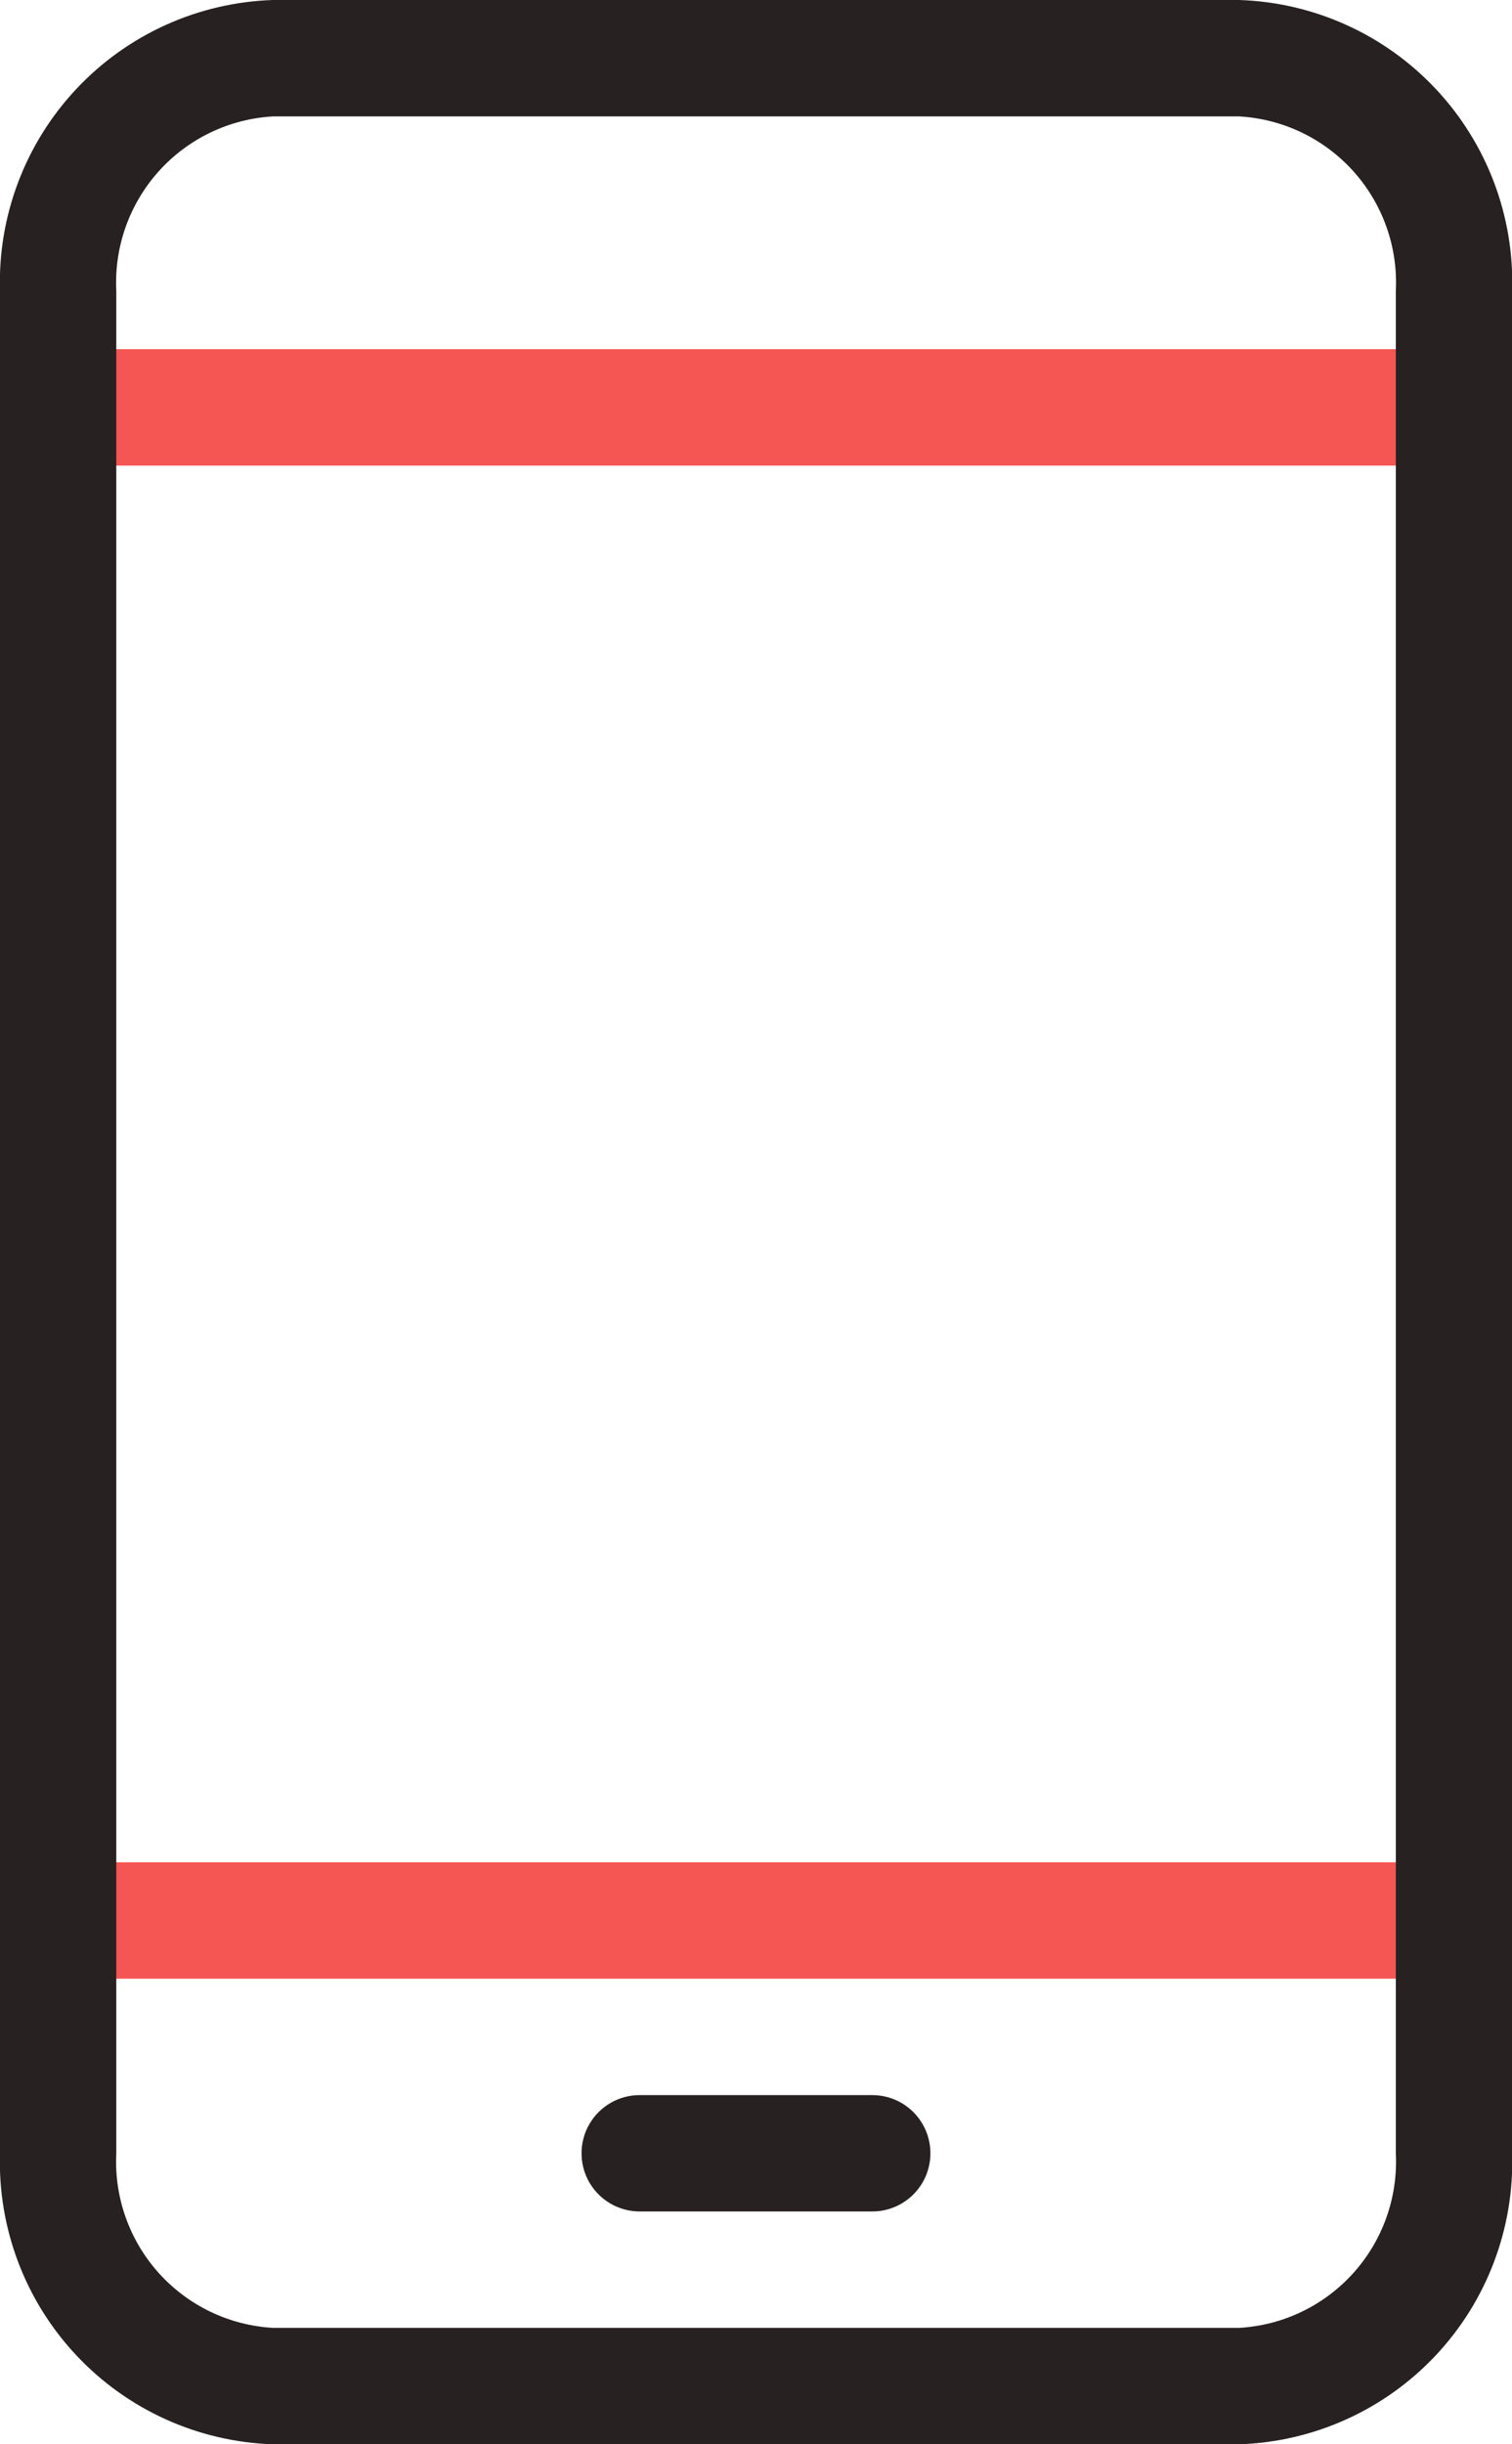
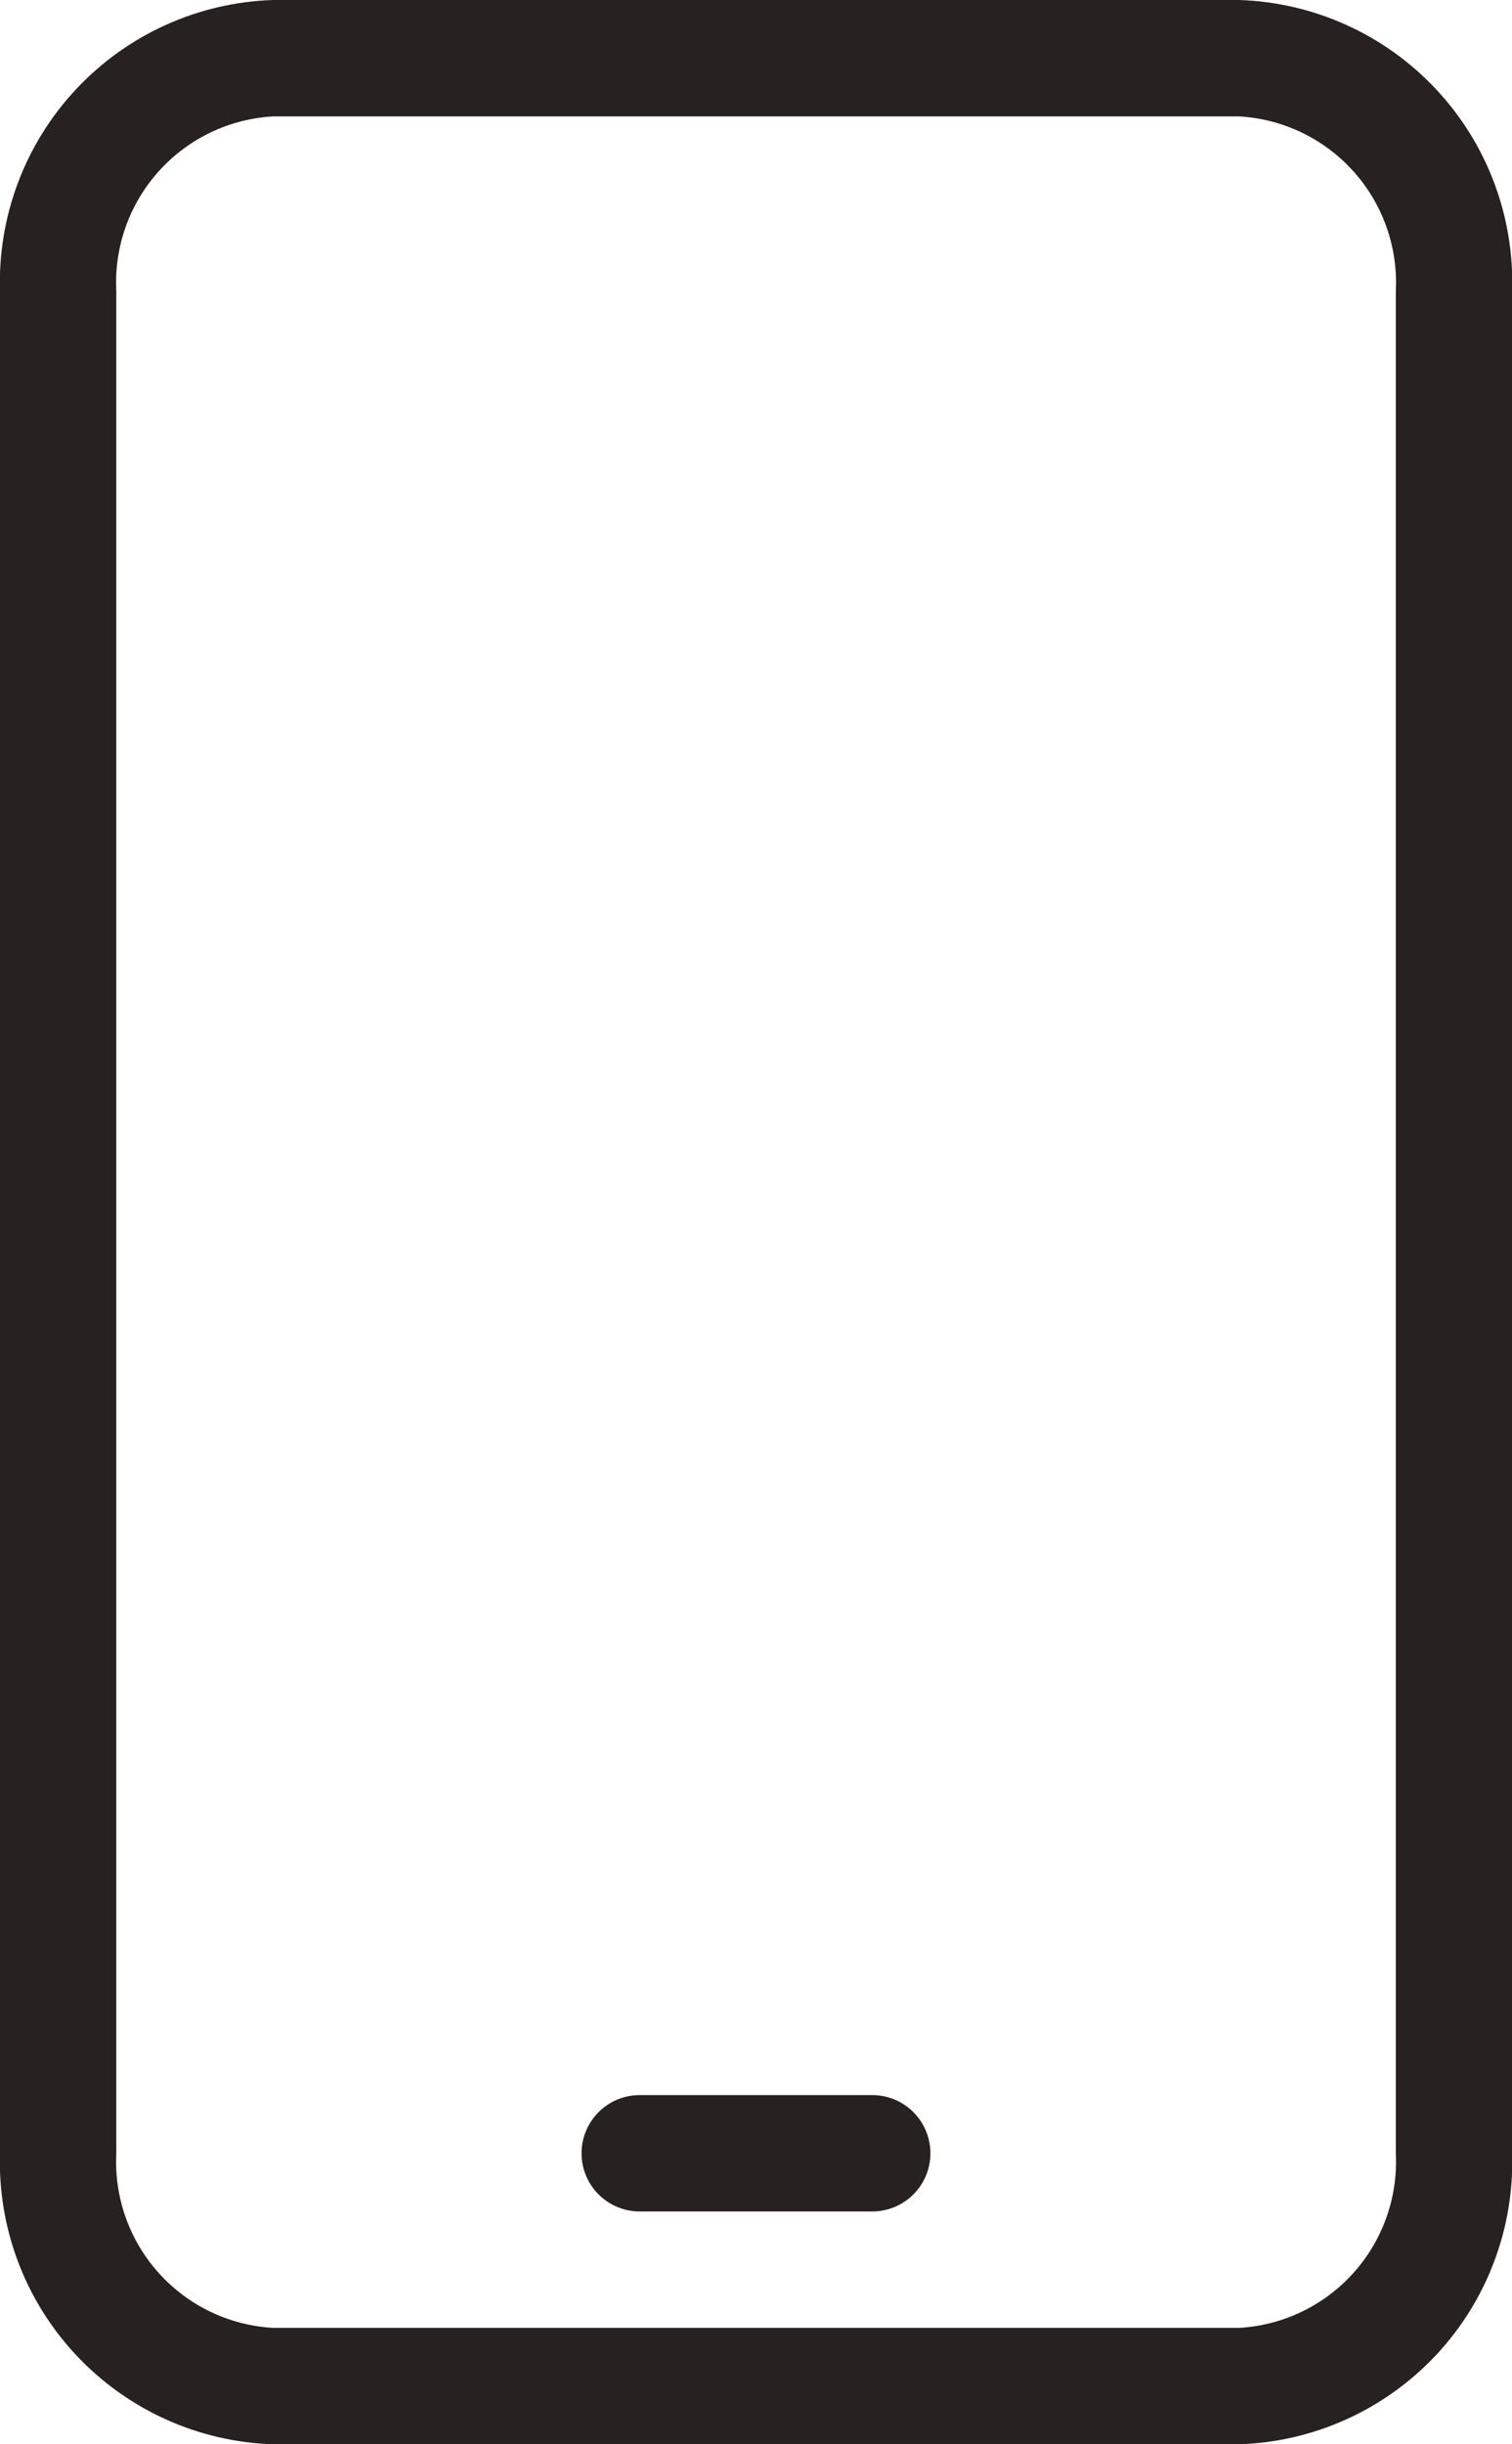
<svg xmlns="http://www.w3.org/2000/svg" width="36.767" height="59.393" viewBox="0 0 36.767 59.393">
  <defs>
    <clipPath id="clip-path">
-       <path id="Path_360" data-name="Path 360" d="M6.414,44.767a1.414,1.414,0,1,0,0,2.828H40.353a1.414,1.414,0,0,0,0-2.828ZM6.414,8a1.414,1.414,0,1,0,0,2.828H40.353a1.414,1.414,0,0,0,0-2.828Z" transform="translate(-5 -8)" fill="none" />
+       <path id="Path_360" data-name="Path 360" d="M6.414,44.767a1.414,1.414,0,1,0,0,2.828H40.353a1.414,1.414,0,0,0,0-2.828ZM6.414,8H40.353a1.414,1.414,0,0,0,0-2.828Z" transform="translate(-5 -8)" fill="none" />
    </clipPath>
    <clipPath id="clip-path-2">
      <path id="Path_361" data-name="Path 361" d="M20.555,55.908a1.414,1.414,0,1,0,0,2.828h5.656a1.414,1.414,0,1,0,0-2.828ZM7.828,57.322V12.071a4.044,4.044,0,0,1,3.807-4.242h23.5a4.044,4.044,0,0,1,3.807,4.242V57.322a4.044,4.044,0,0,1-3.807,4.242h-23.5a4.044,4.044,0,0,1-3.807-4.242M11.635,5A6.862,6.862,0,0,0,5,12.071V57.322a6.862,6.862,0,0,0,6.635,7.071h23.5a6.862,6.862,0,0,0,6.635-7.071V12.071A6.862,6.862,0,0,0,35.132,5Z" transform="translate(-5 -5)" fill="none" />
    </clipPath>
  </defs>
  <g id="Group_648" data-name="Group 648" transform="translate(-5 -5)">
    <g id="Group_645" data-name="Group 645" transform="translate(5 13.485)">
      <g id="Group_644" data-name="Group 644" clip-path="url(#clip-path)">
-         <rect id="Rectangle_336" data-name="Rectangle 336" width="64.831" height="67.477" transform="translate(-14.554 -13.923)" fill="#f55553" />
-       </g>
+         </g>
    </g>
    <g id="Group_647" data-name="Group 647" transform="translate(5 5)">
      <g id="Group_646" data-name="Group 646" clip-path="url(#clip-path-2)">
        <rect id="Rectangle_337" data-name="Rectangle 337" width="64.831" height="88.647" transform="translate(-14.554 -14.7)" fill="#282121" />
      </g>
    </g>
  </g>
</svg>